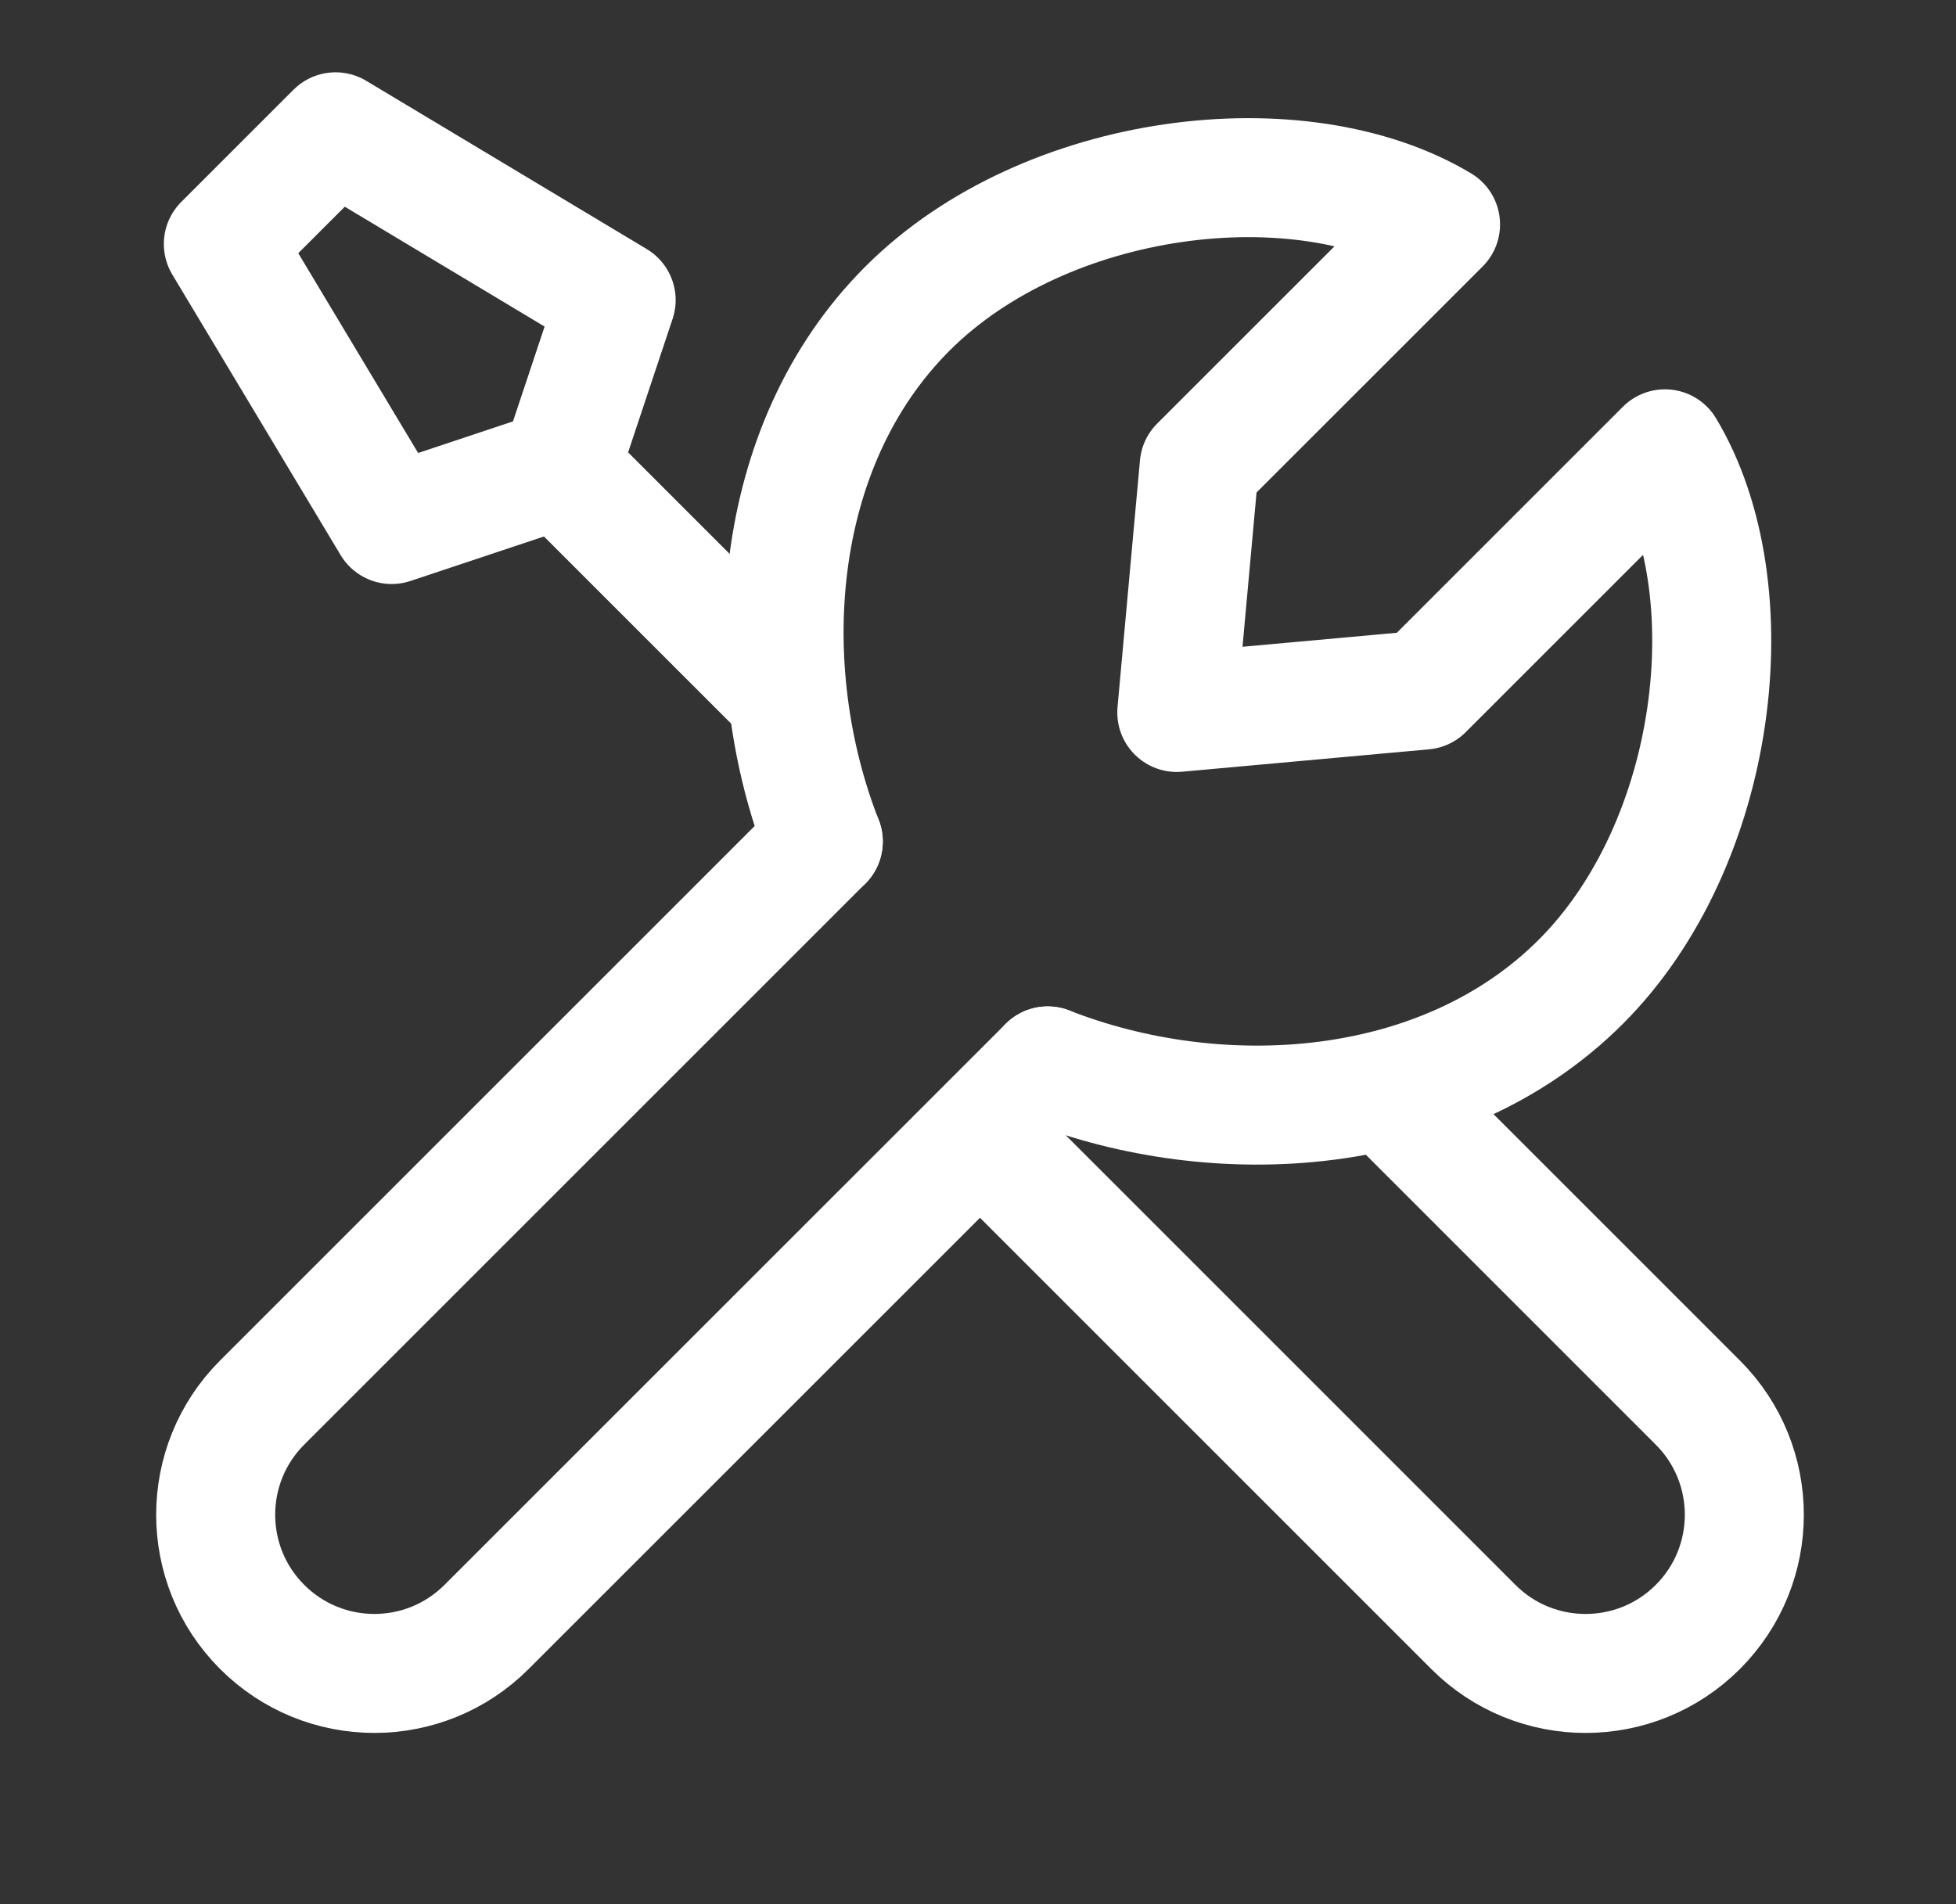
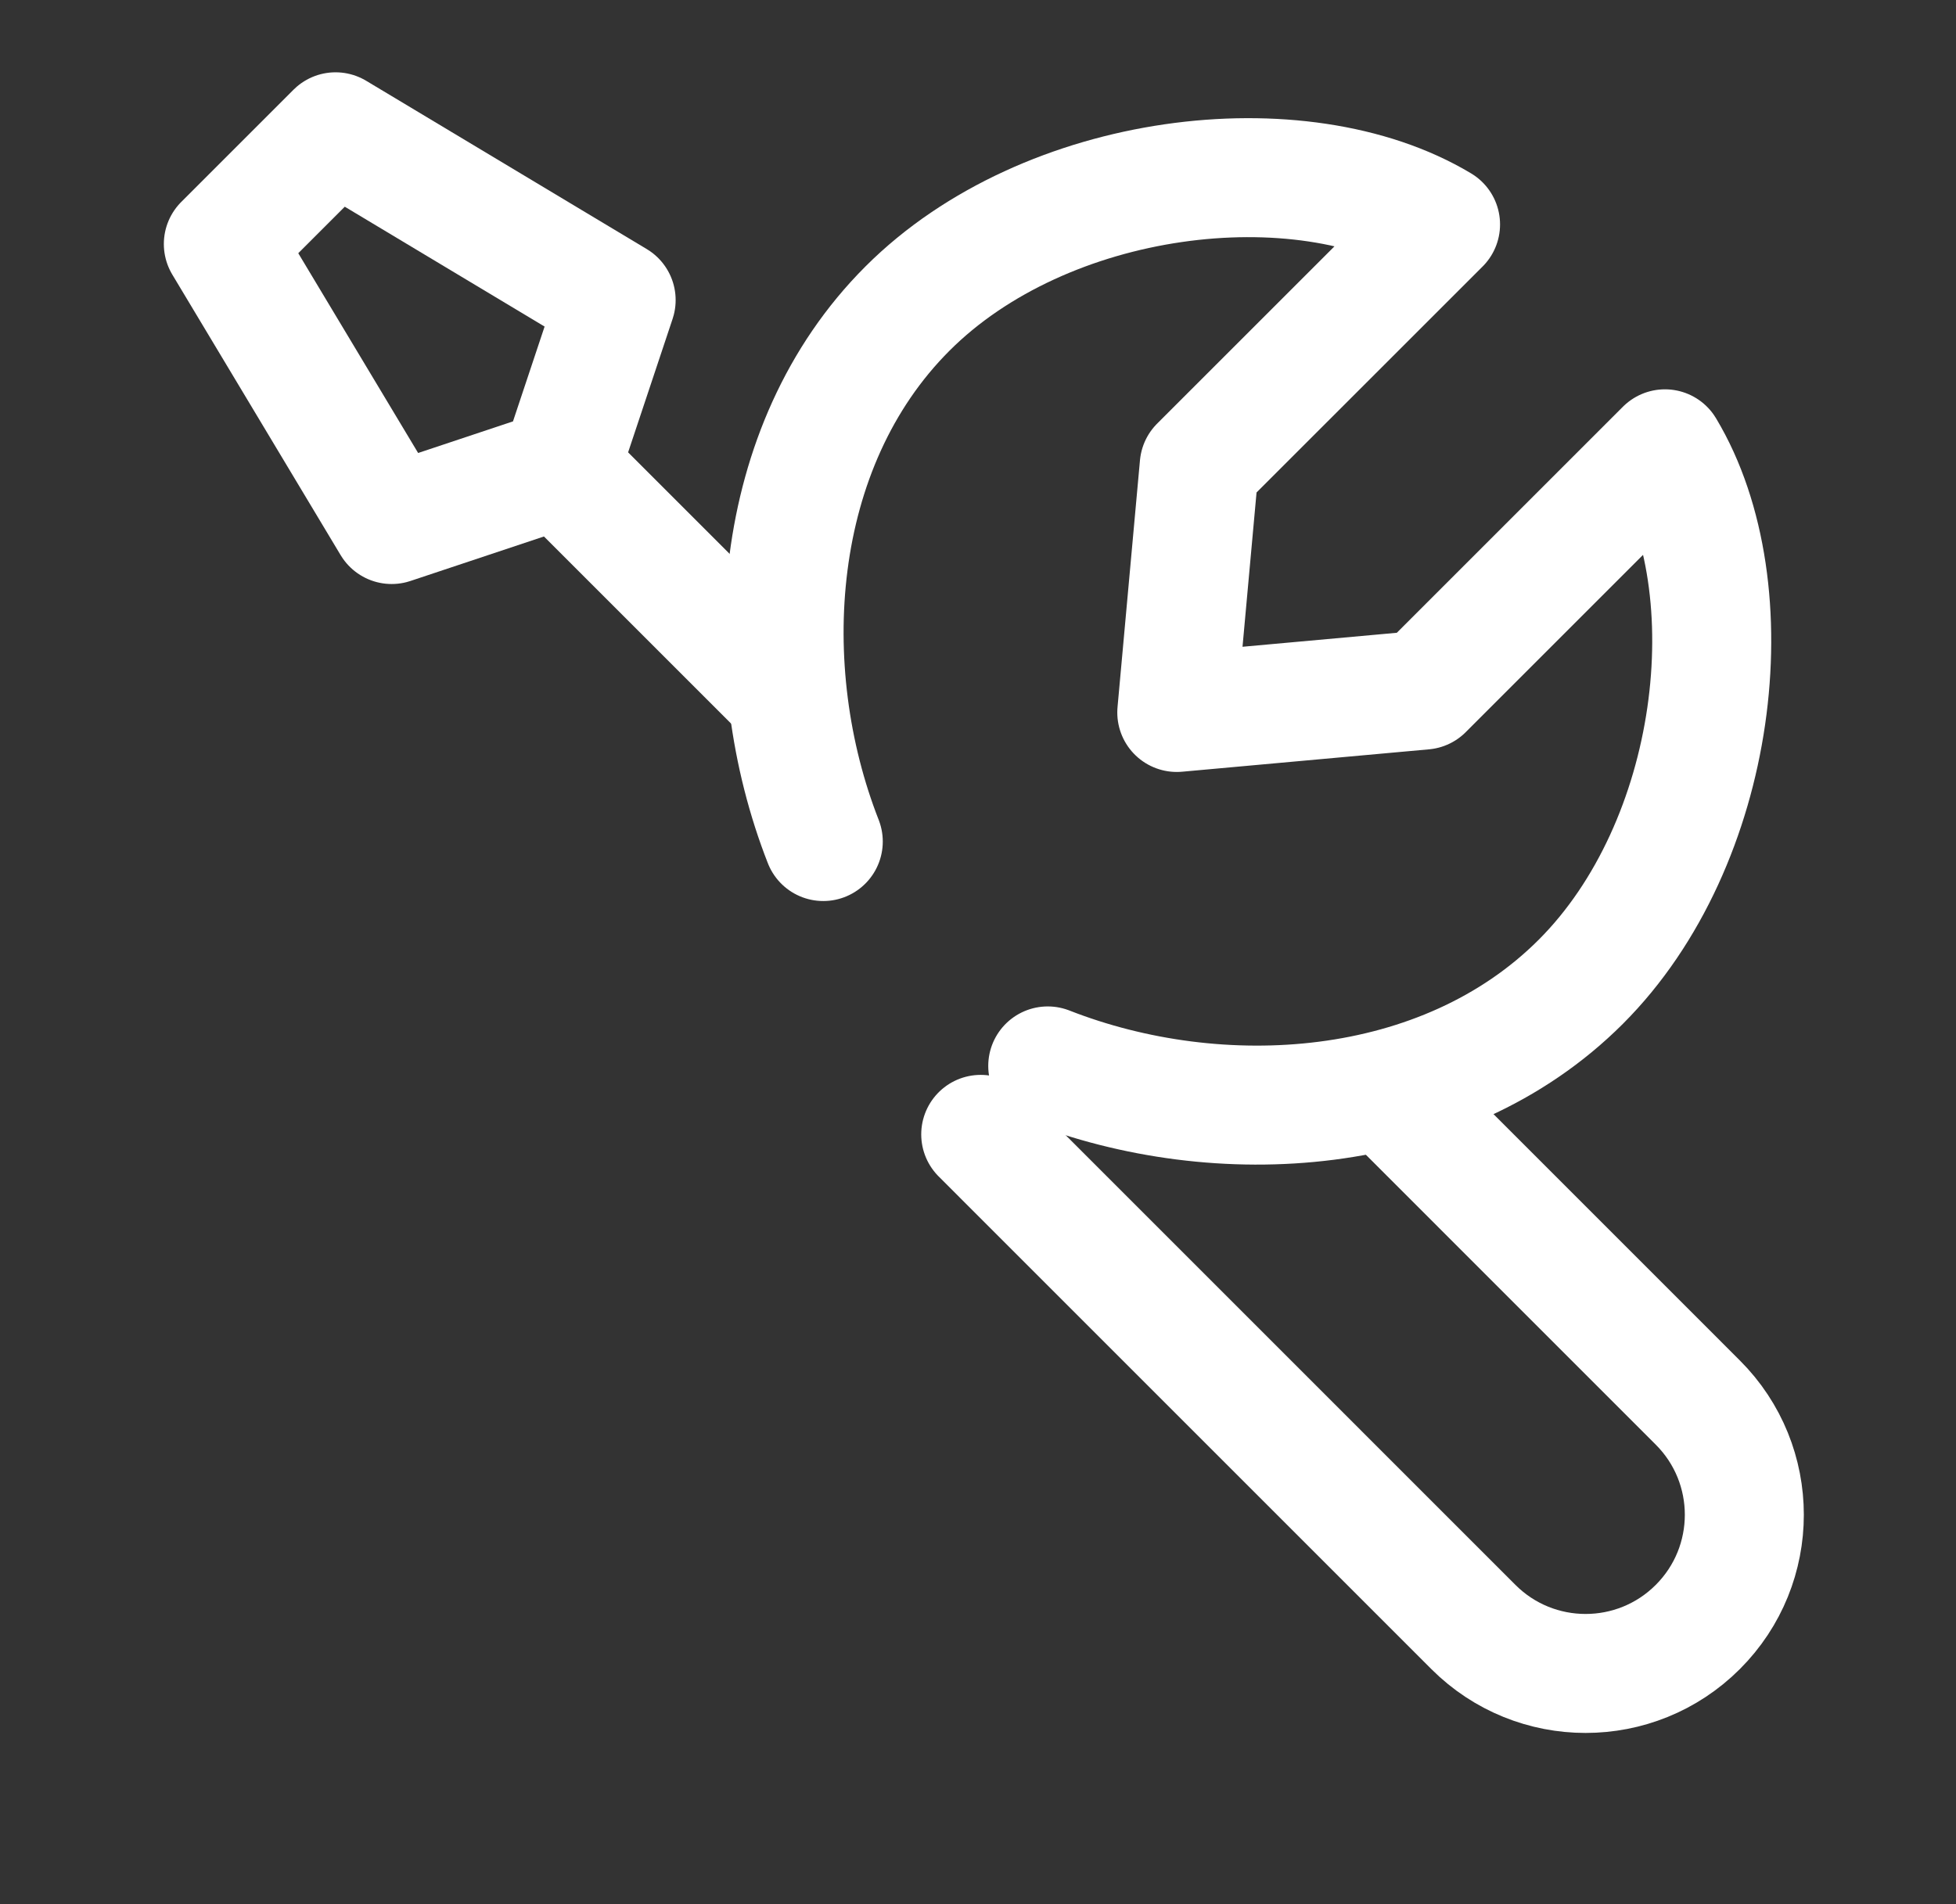
<svg xmlns="http://www.w3.org/2000/svg" width="38" height="37" viewBox="0 0 38 37" fill="none">
  <rect x="0" y="0" width="38" height="37" fill="#333333" stroke="none" />
-   <path d="M15.994 16.352L5.093 27.253C3.889 28.457 3.889 30.41 5.093 31.613C6.297 32.818 8.249 32.818 9.453 31.613L20.355 20.712" stroke="white" stroke-width="2.312" stroke-linecap="round" stroke-linejoin="round" />
  <path d="M27.006 21.274L32.984 27.253C34.189 28.457 34.189 30.41 32.984 31.614C31.78 32.818 29.828 32.818 28.624 31.614L19.053 22.042" stroke="white" stroke-width="2.312" stroke-linecap="round" stroke-linejoin="round" />
  <path d="M10.88 9.102L7.609 10.192L4.339 4.741L6.519 2.561L11.97 5.831L10.88 9.102ZM10.88 9.102L15.243 13.465" stroke="white" stroke-width="2.312" stroke-linecap="round" stroke-linejoin="round" />
  <path d="M15.994 16.352C14.693 13.033 14.948 8.677 17.63 5.996C20.311 3.314 25.26 2.725 27.986 4.361L23.298 9.048L22.862 13.844L27.658 13.409L32.346 8.721C33.981 11.446 33.393 16.395 30.711 19.077C28.029 21.759 23.674 22.013 20.355 20.712" stroke="white" stroke-width="2.312" stroke-linecap="round" stroke-linejoin="round" />
</svg>